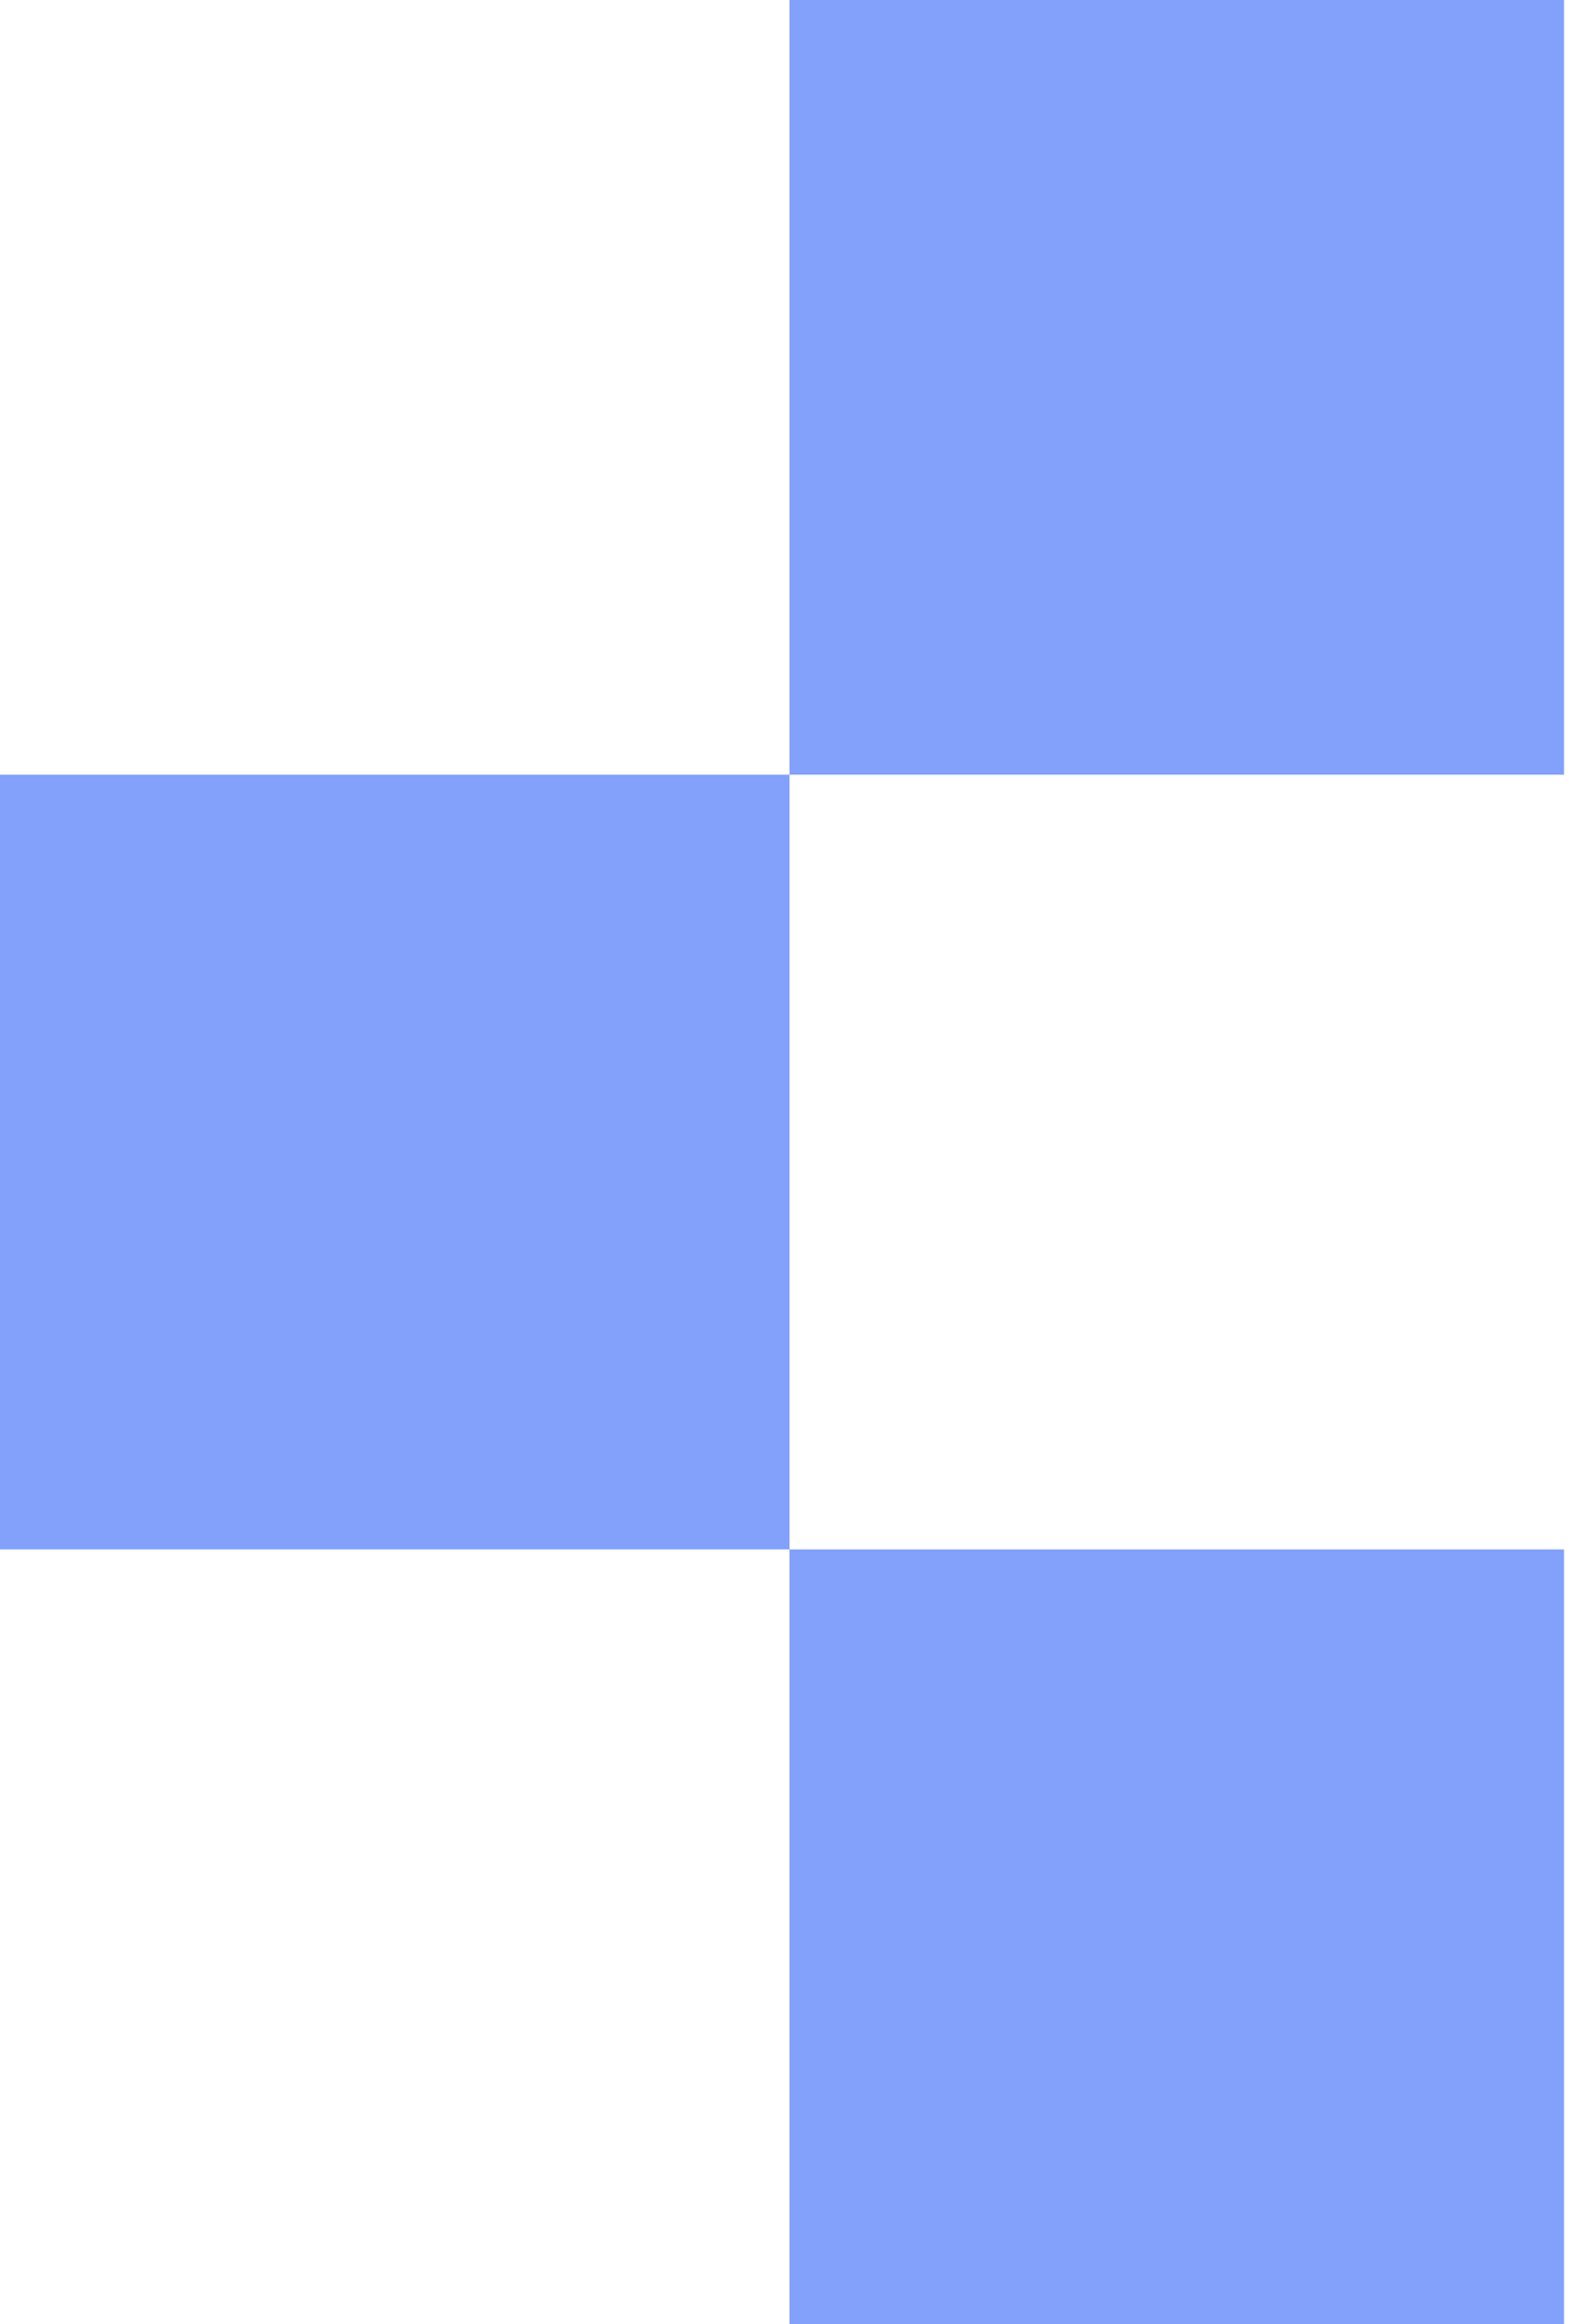
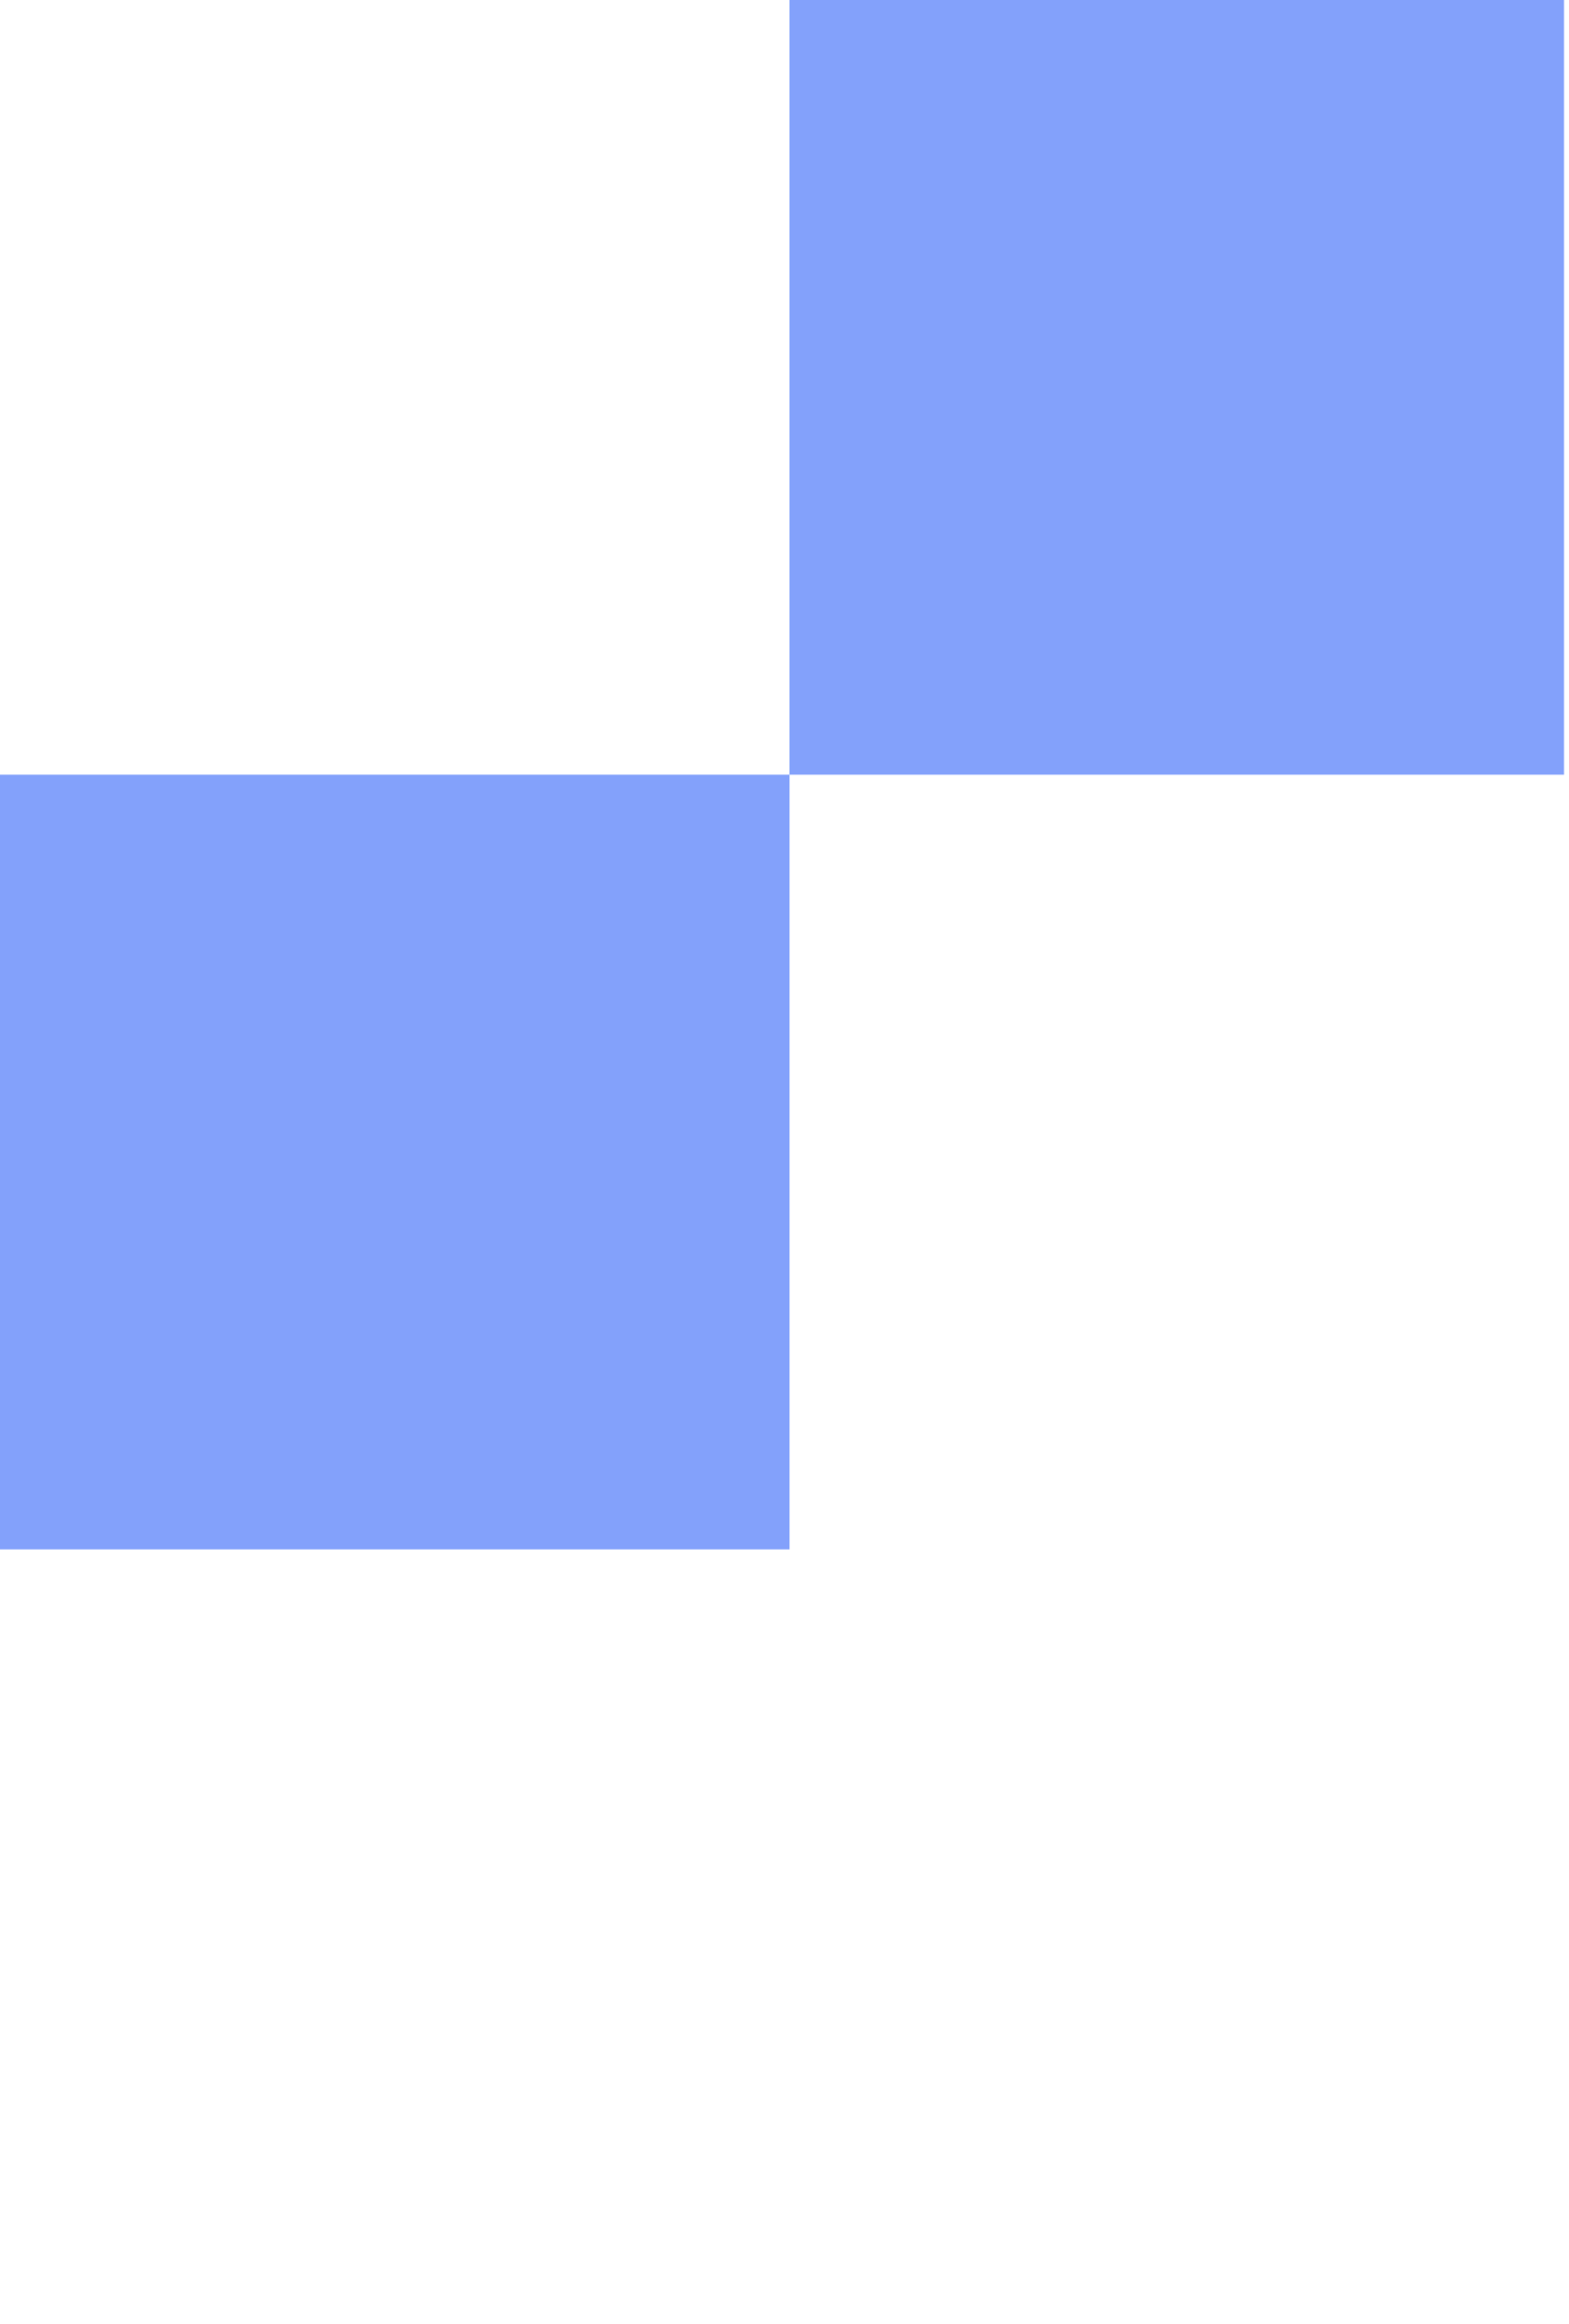
<svg xmlns="http://www.w3.org/2000/svg" width="183" height="271" viewBox="0 0 183 271" fill="none">
  <rect y="90.333" width="92.087" height="90.333" fill="#83A1FB" />
  <rect x="92.086" width="90.333" height="90.333" fill="#83A1FB" />
-   <rect x="92.086" y="180.667" width="90.333" height="90.333" fill="#83A1FB" />
</svg>